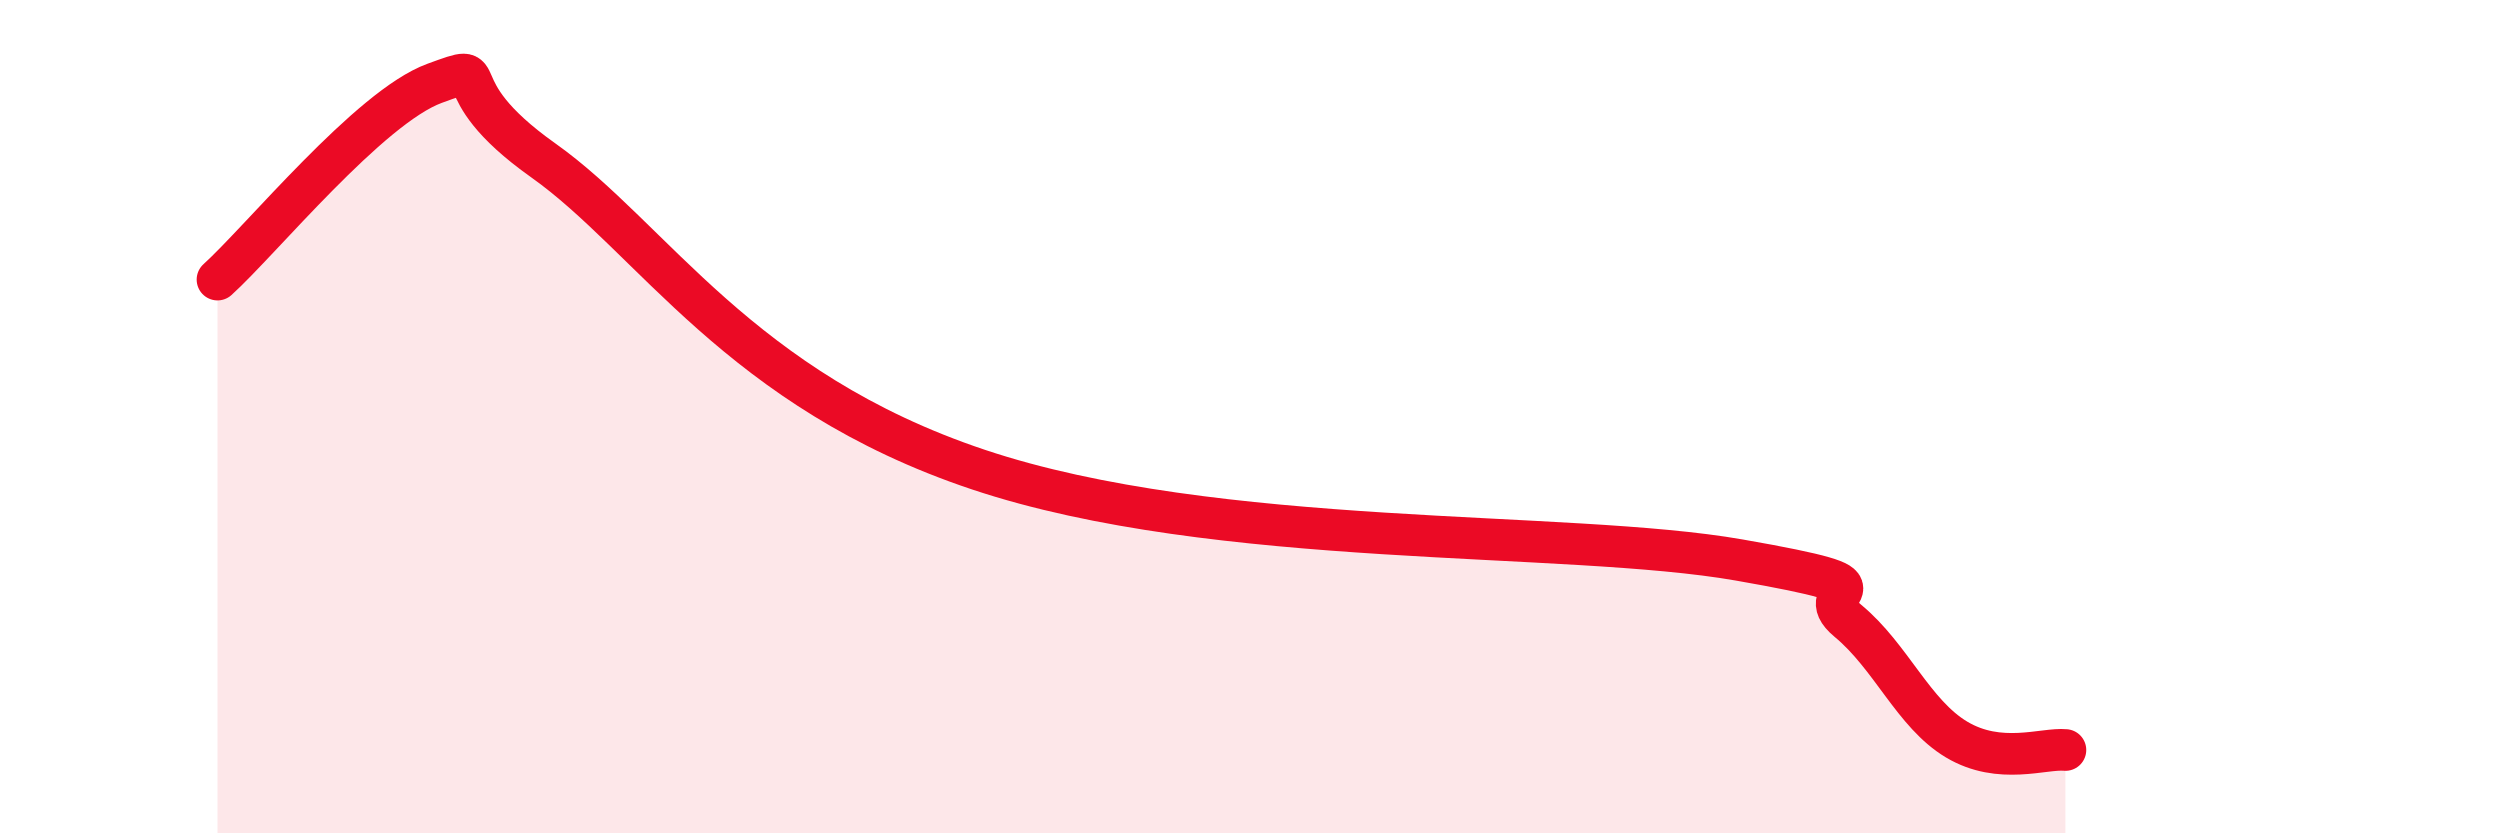
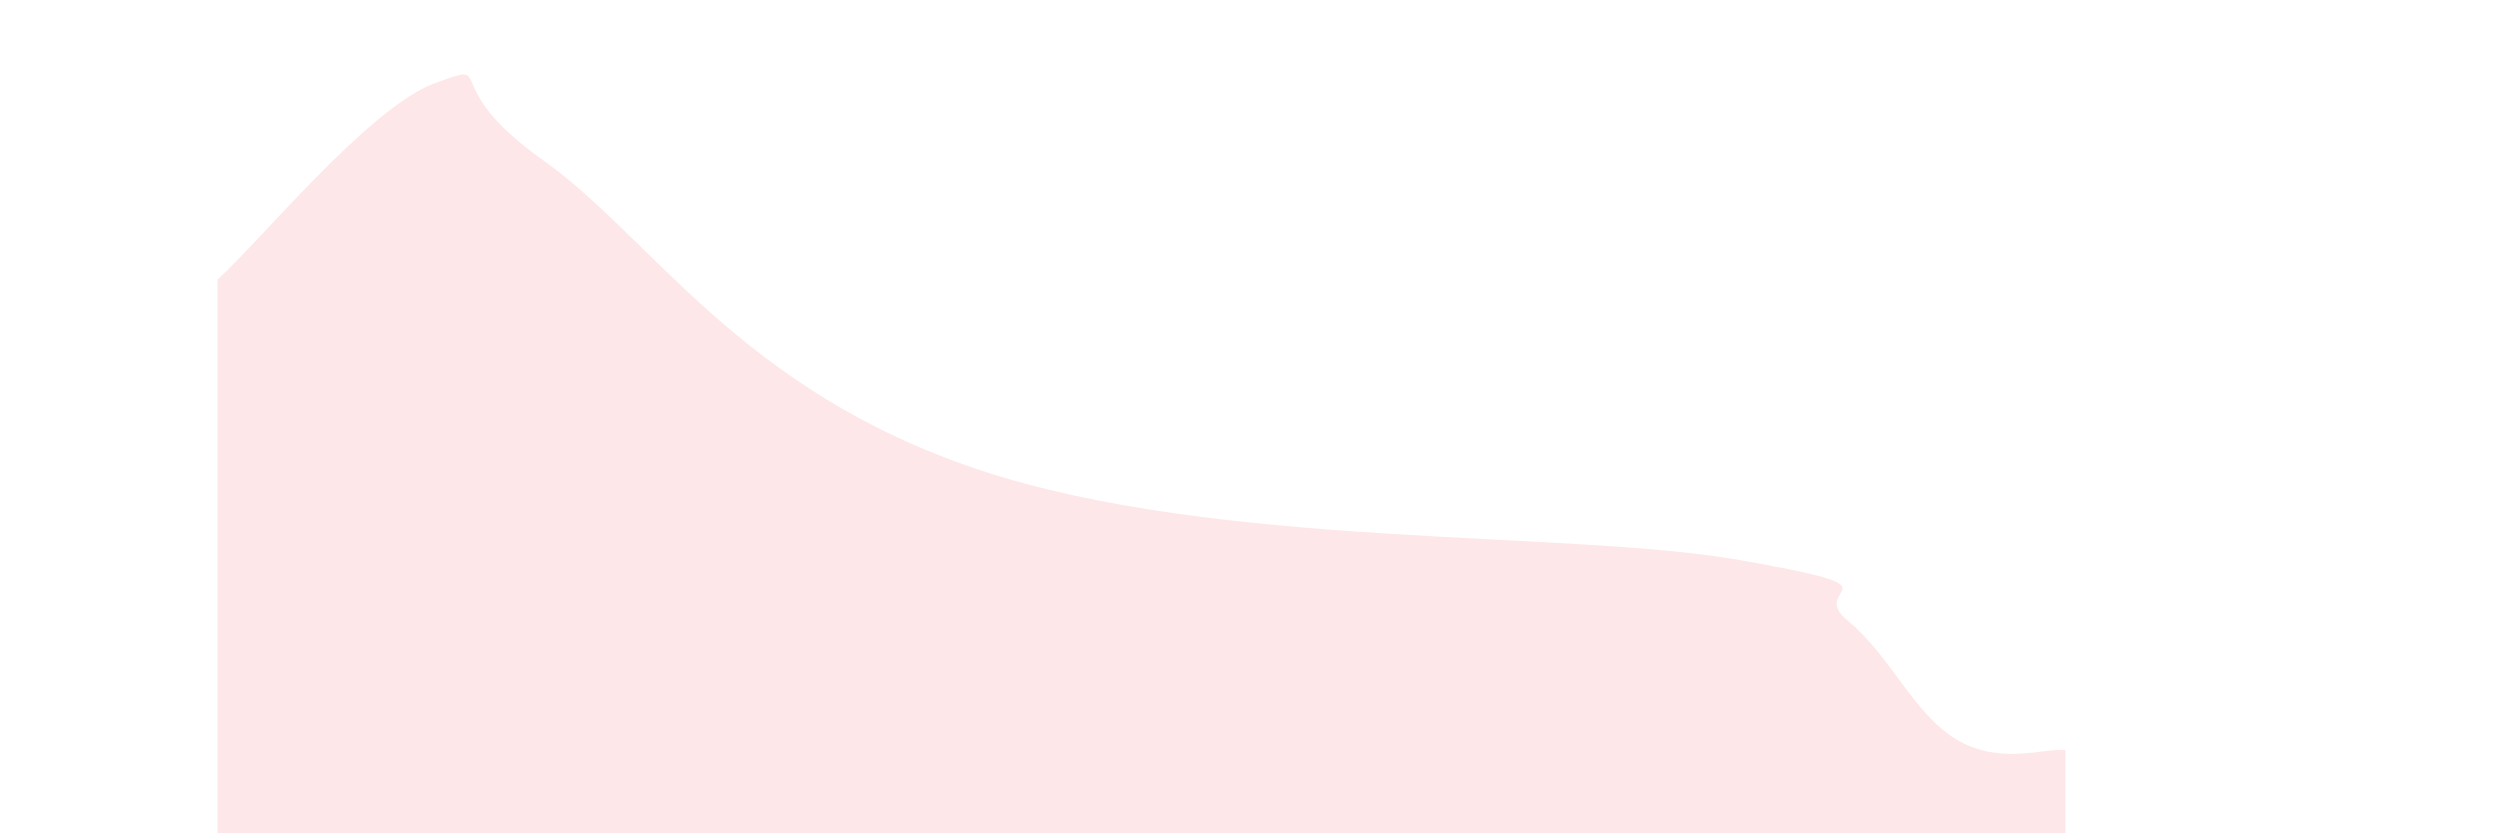
<svg xmlns="http://www.w3.org/2000/svg" width="60" height="20" viewBox="0 0 60 20">
  <path d="M 5.22,6.71 C 6.26,5.77 8.87,2.57 10.43,2 C 11.99,1.43 10.43,2 13.04,3.85 C 15.65,5.7 17.74,9.35 23.48,11.27 C 29.22,13.19 37.57,12.71 41.74,13.44 C 45.91,14.17 43.31,14.04 44.35,14.9 C 45.39,15.76 45.92,17.13 46.96,17.75 C 48,18.37 49.05,17.95 49.57,18L49.57 20L5.22 20Z" fill="#EB0A25" opacity="0.1" stroke-linecap="round" stroke-linejoin="round" />
-   <path d="M 5.22,6.71 C 6.26,5.77 8.87,2.57 10.43,2 C 11.99,1.43 10.43,2 13.04,3.85 C 15.65,5.7 17.74,9.35 23.48,11.27 C 29.22,13.19 37.57,12.71 41.74,13.44 C 45.91,14.17 43.31,14.04 44.35,14.9 C 45.39,15.76 45.92,17.13 46.96,17.75 C 48,18.37 49.05,17.95 49.57,18" stroke="#EB0A25" stroke-width="1" fill="none" stroke-linecap="round" stroke-linejoin="round" />
</svg>